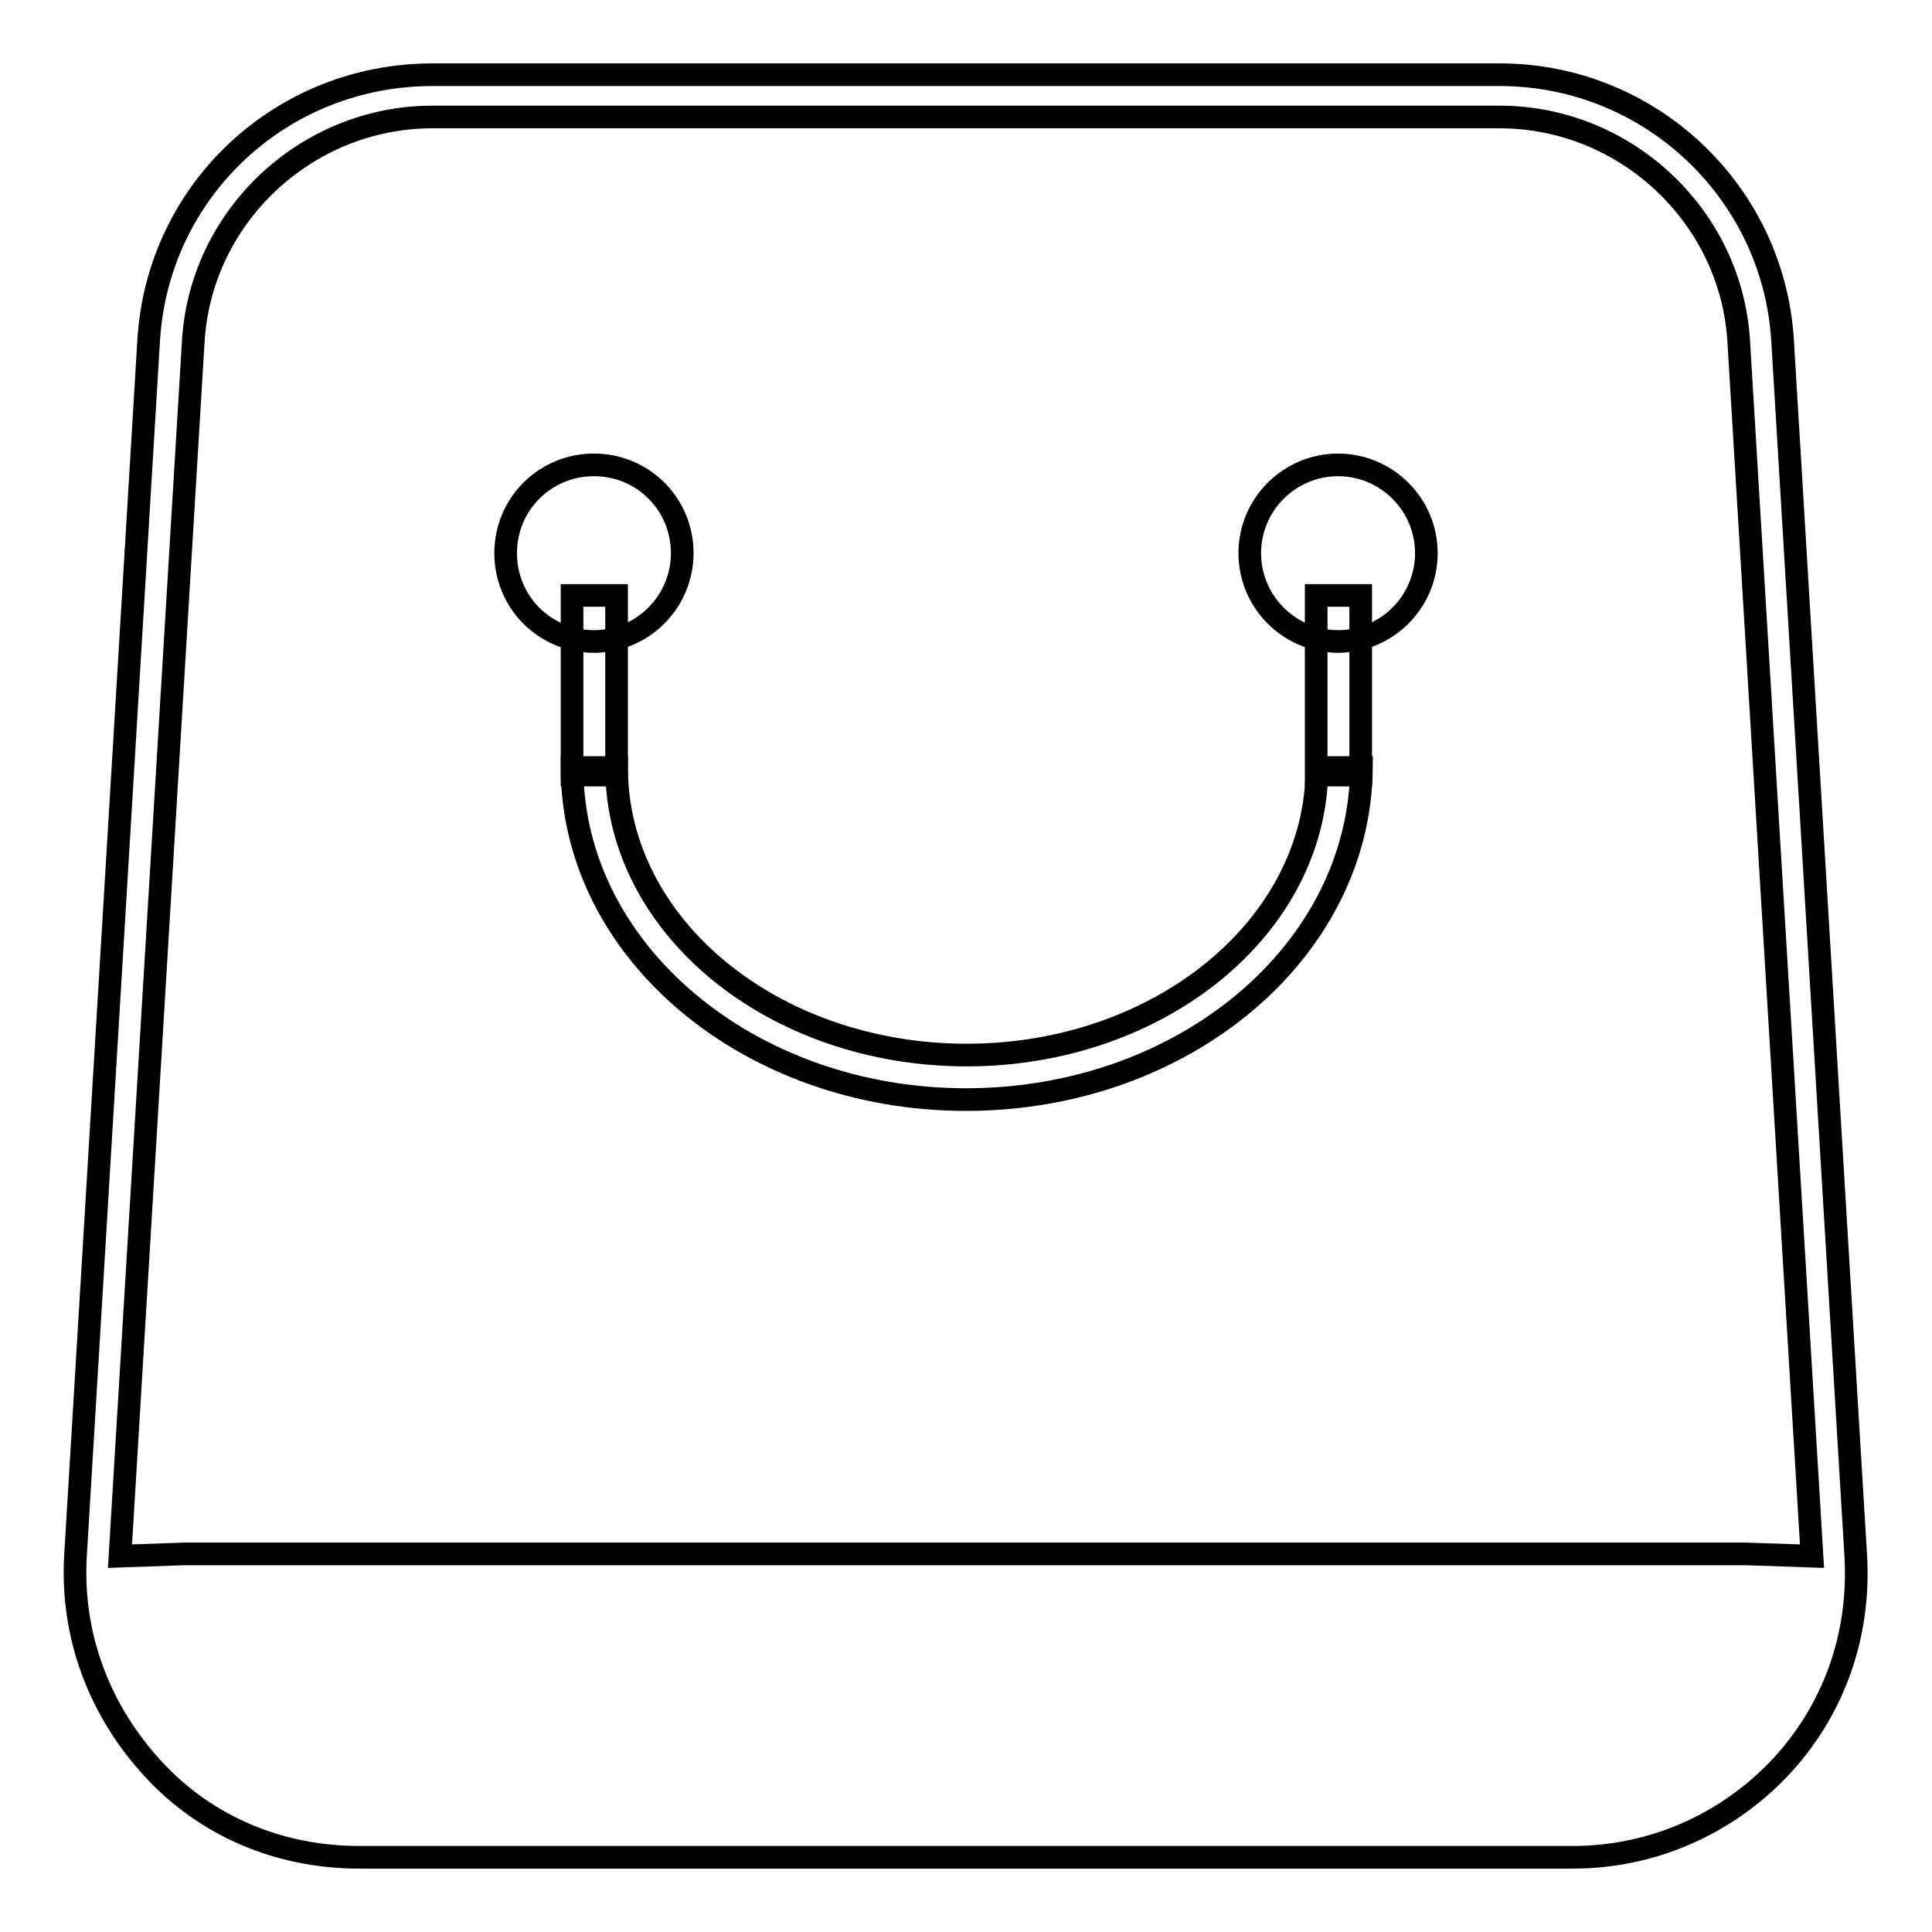
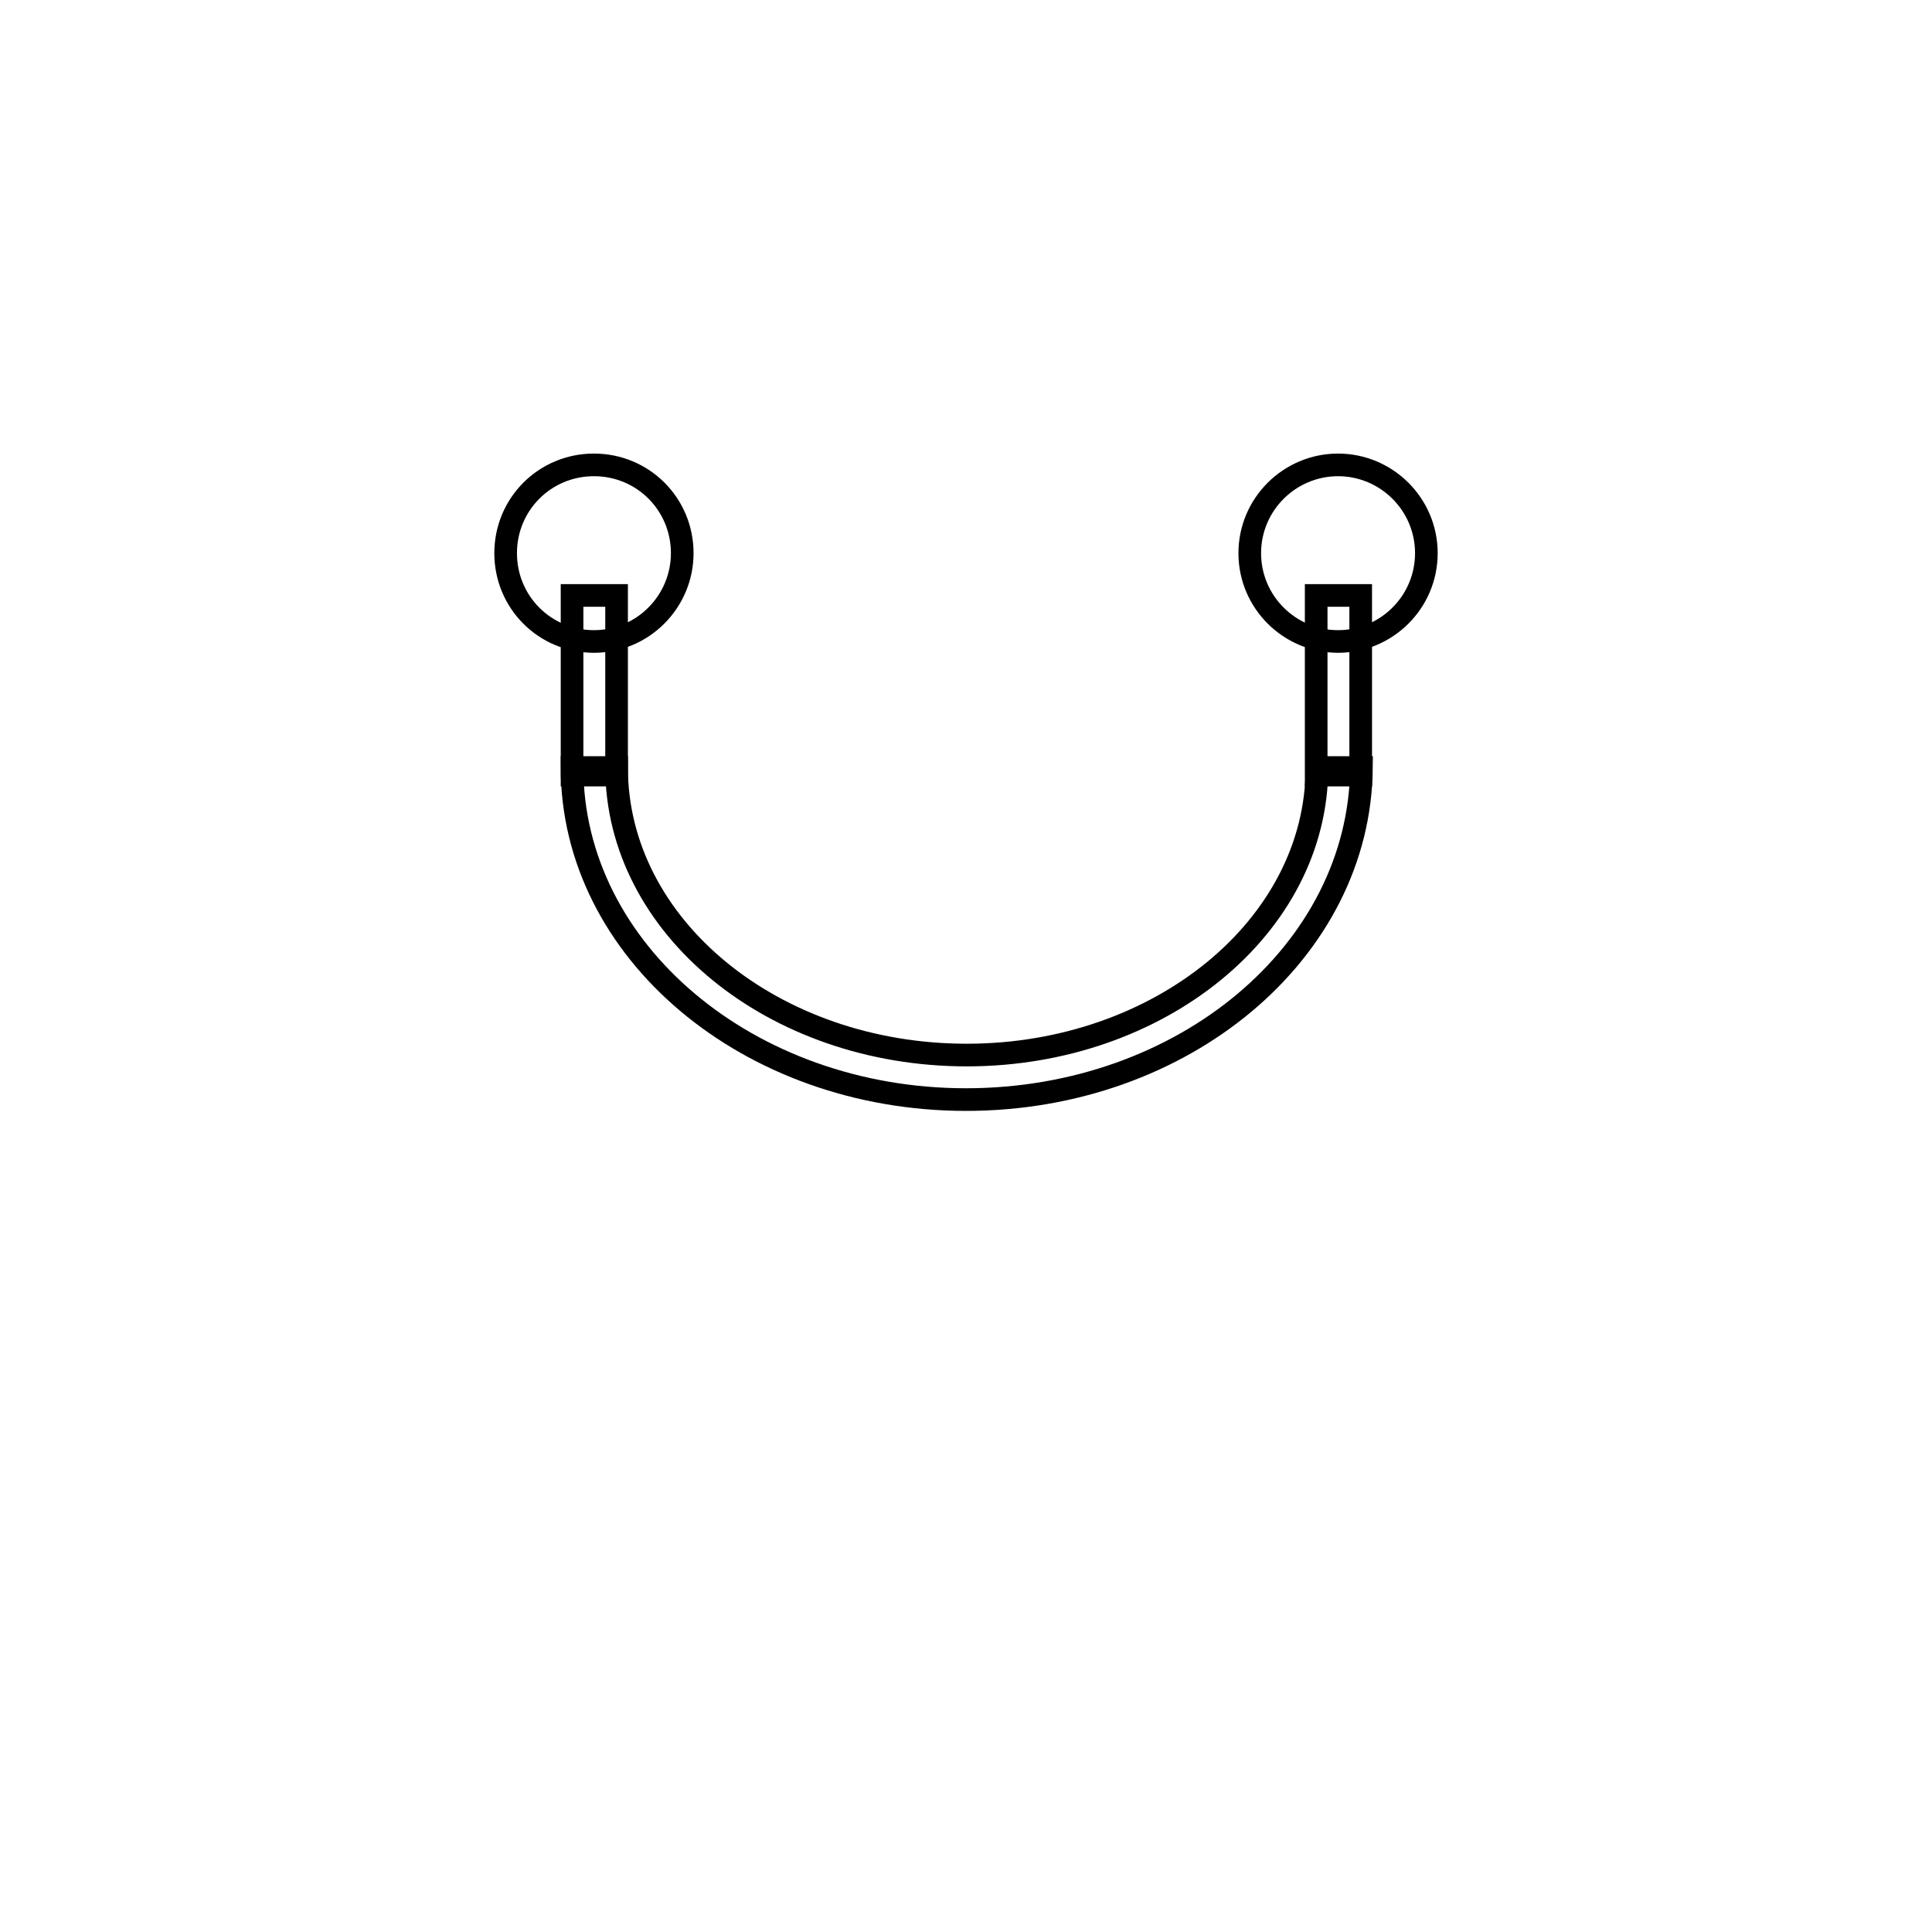
<svg xmlns="http://www.w3.org/2000/svg" version="1.1" x="0px" y="0px" viewBox="0 0 256 256" enable-background="new 0 0 256 256" xml:space="preserve">
  <g>
    <g>
-       <path stroke-width="3" fill-opacity="0" stroke="#000000" d="M245.9,206.2l-9.7-161.1c-1.2-19.7-17.6-35.2-37.5-35.2H57.3c-20,0-36.4,15.3-37.6,35.2l-9.7,161.1c-0.6,10.6,3.2,20.5,10.3,28.2c7,7.6,16.7,11.7,27.3,11.7h160.8c10.6,0,20.3-4.4,27.3-11.7C243,226.7,246.5,216.7,245.9,206.2z M25.6,45.4c0.9-16.7,15-29.9,31.7-29.9h141.4c16.7,0,30.8,13.2,31.7,29.9l9.7,160.8l-8.8-0.3H24.4l-8.5,0.3L25.6,45.4z" />
      <path stroke-width="3" fill-opacity="0" stroke="#000000" d="M67,73.3C67,79.8,72.2,85,78.7,85c6.5,0,11.7-5.3,11.7-11.7c0-6.5-5.2-11.7-11.7-11.7C72.2,61.6,67,66.8,67,73.3L67,73.3z" />
      <path stroke-width="3" fill-opacity="0" stroke="#000000" d="M165.6,73.3c0,6.5,5.3,11.7,11.7,11.7S189,79.8,189,73.3c0-6.5-5.3-11.7-11.7-11.7S165.6,66.8,165.6,73.3z" />
      <path stroke-width="3" fill-opacity="0" stroke="#000000" d="M128,145.7c-28.8,0-52.2-19.7-52.2-44h5.9c0,21.1,20.8,38.1,46.4,38.1c25.5,0,46.4-17,46.4-38.1h5.9C180.2,126.1,156.8,145.7,128,145.7z" />
      <path stroke-width="3" fill-opacity="0" stroke="#000000" d="M75.8,78.9h5.9v23.8h-5.9V78.9z" />
      <path stroke-width="3" fill-opacity="0" stroke="#000000" d="M174.4,78.9h5.9v23.8h-5.9V78.9z" />
    </g>
  </g>
</svg>